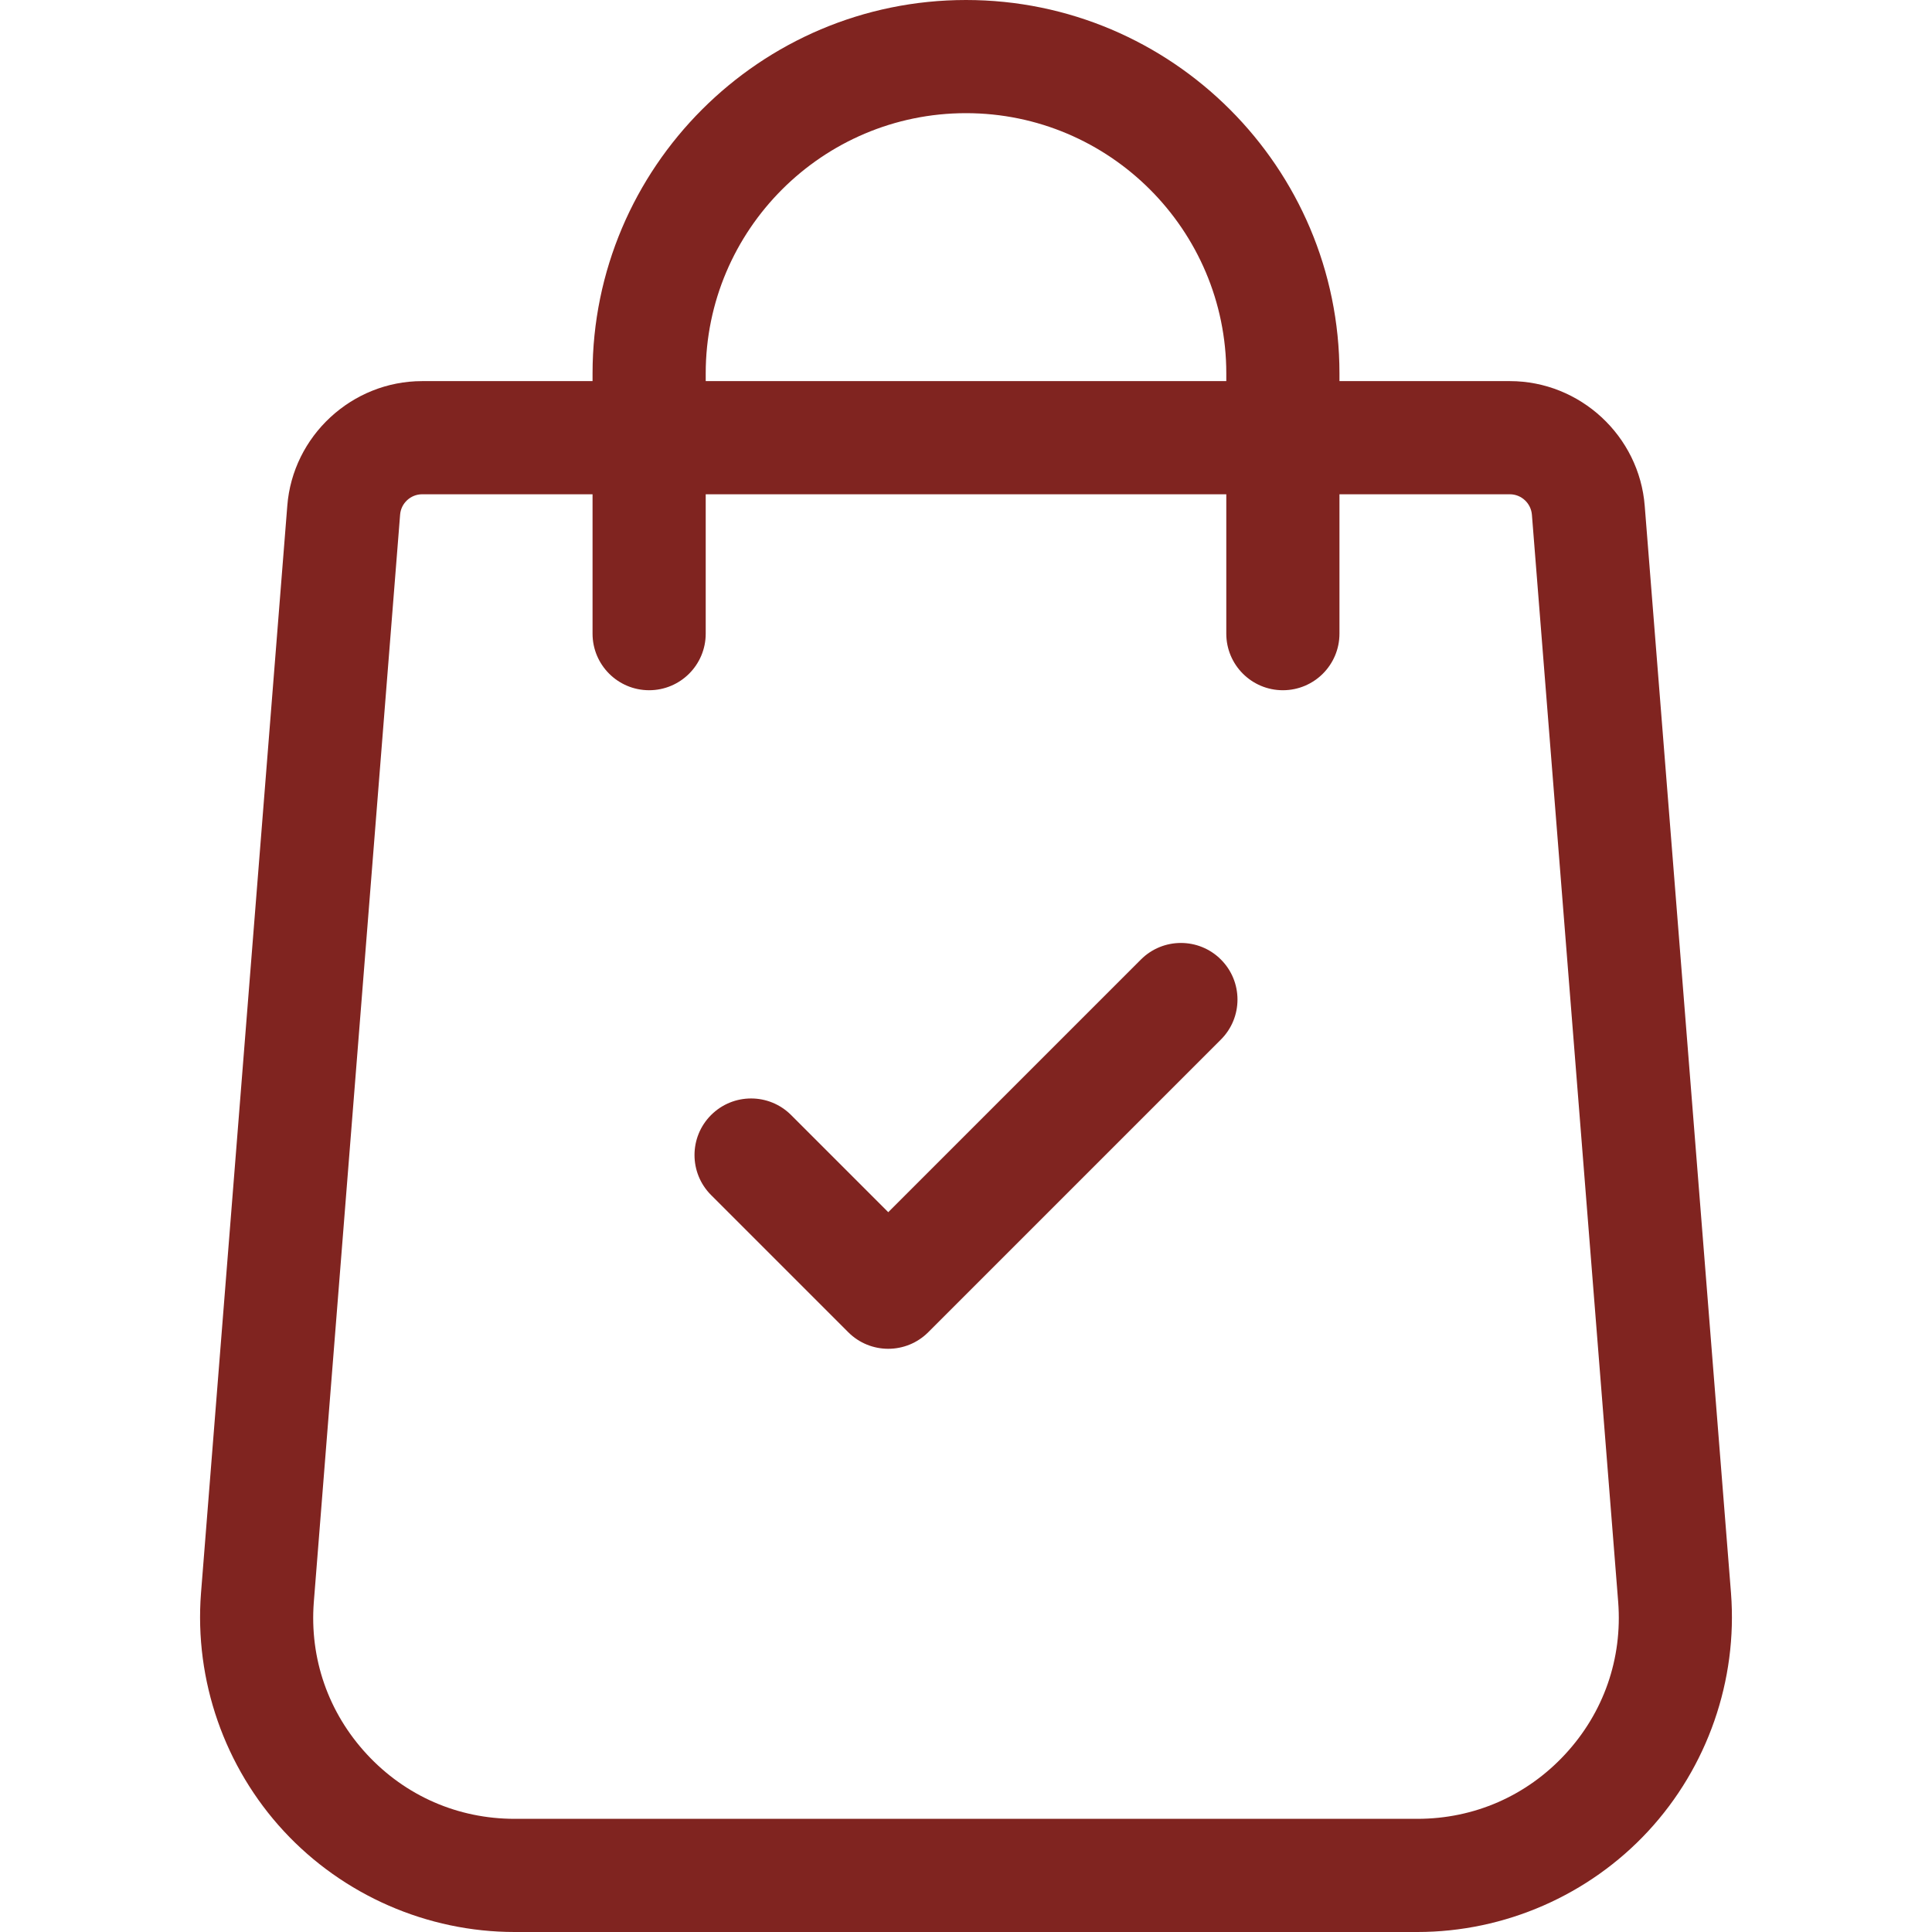
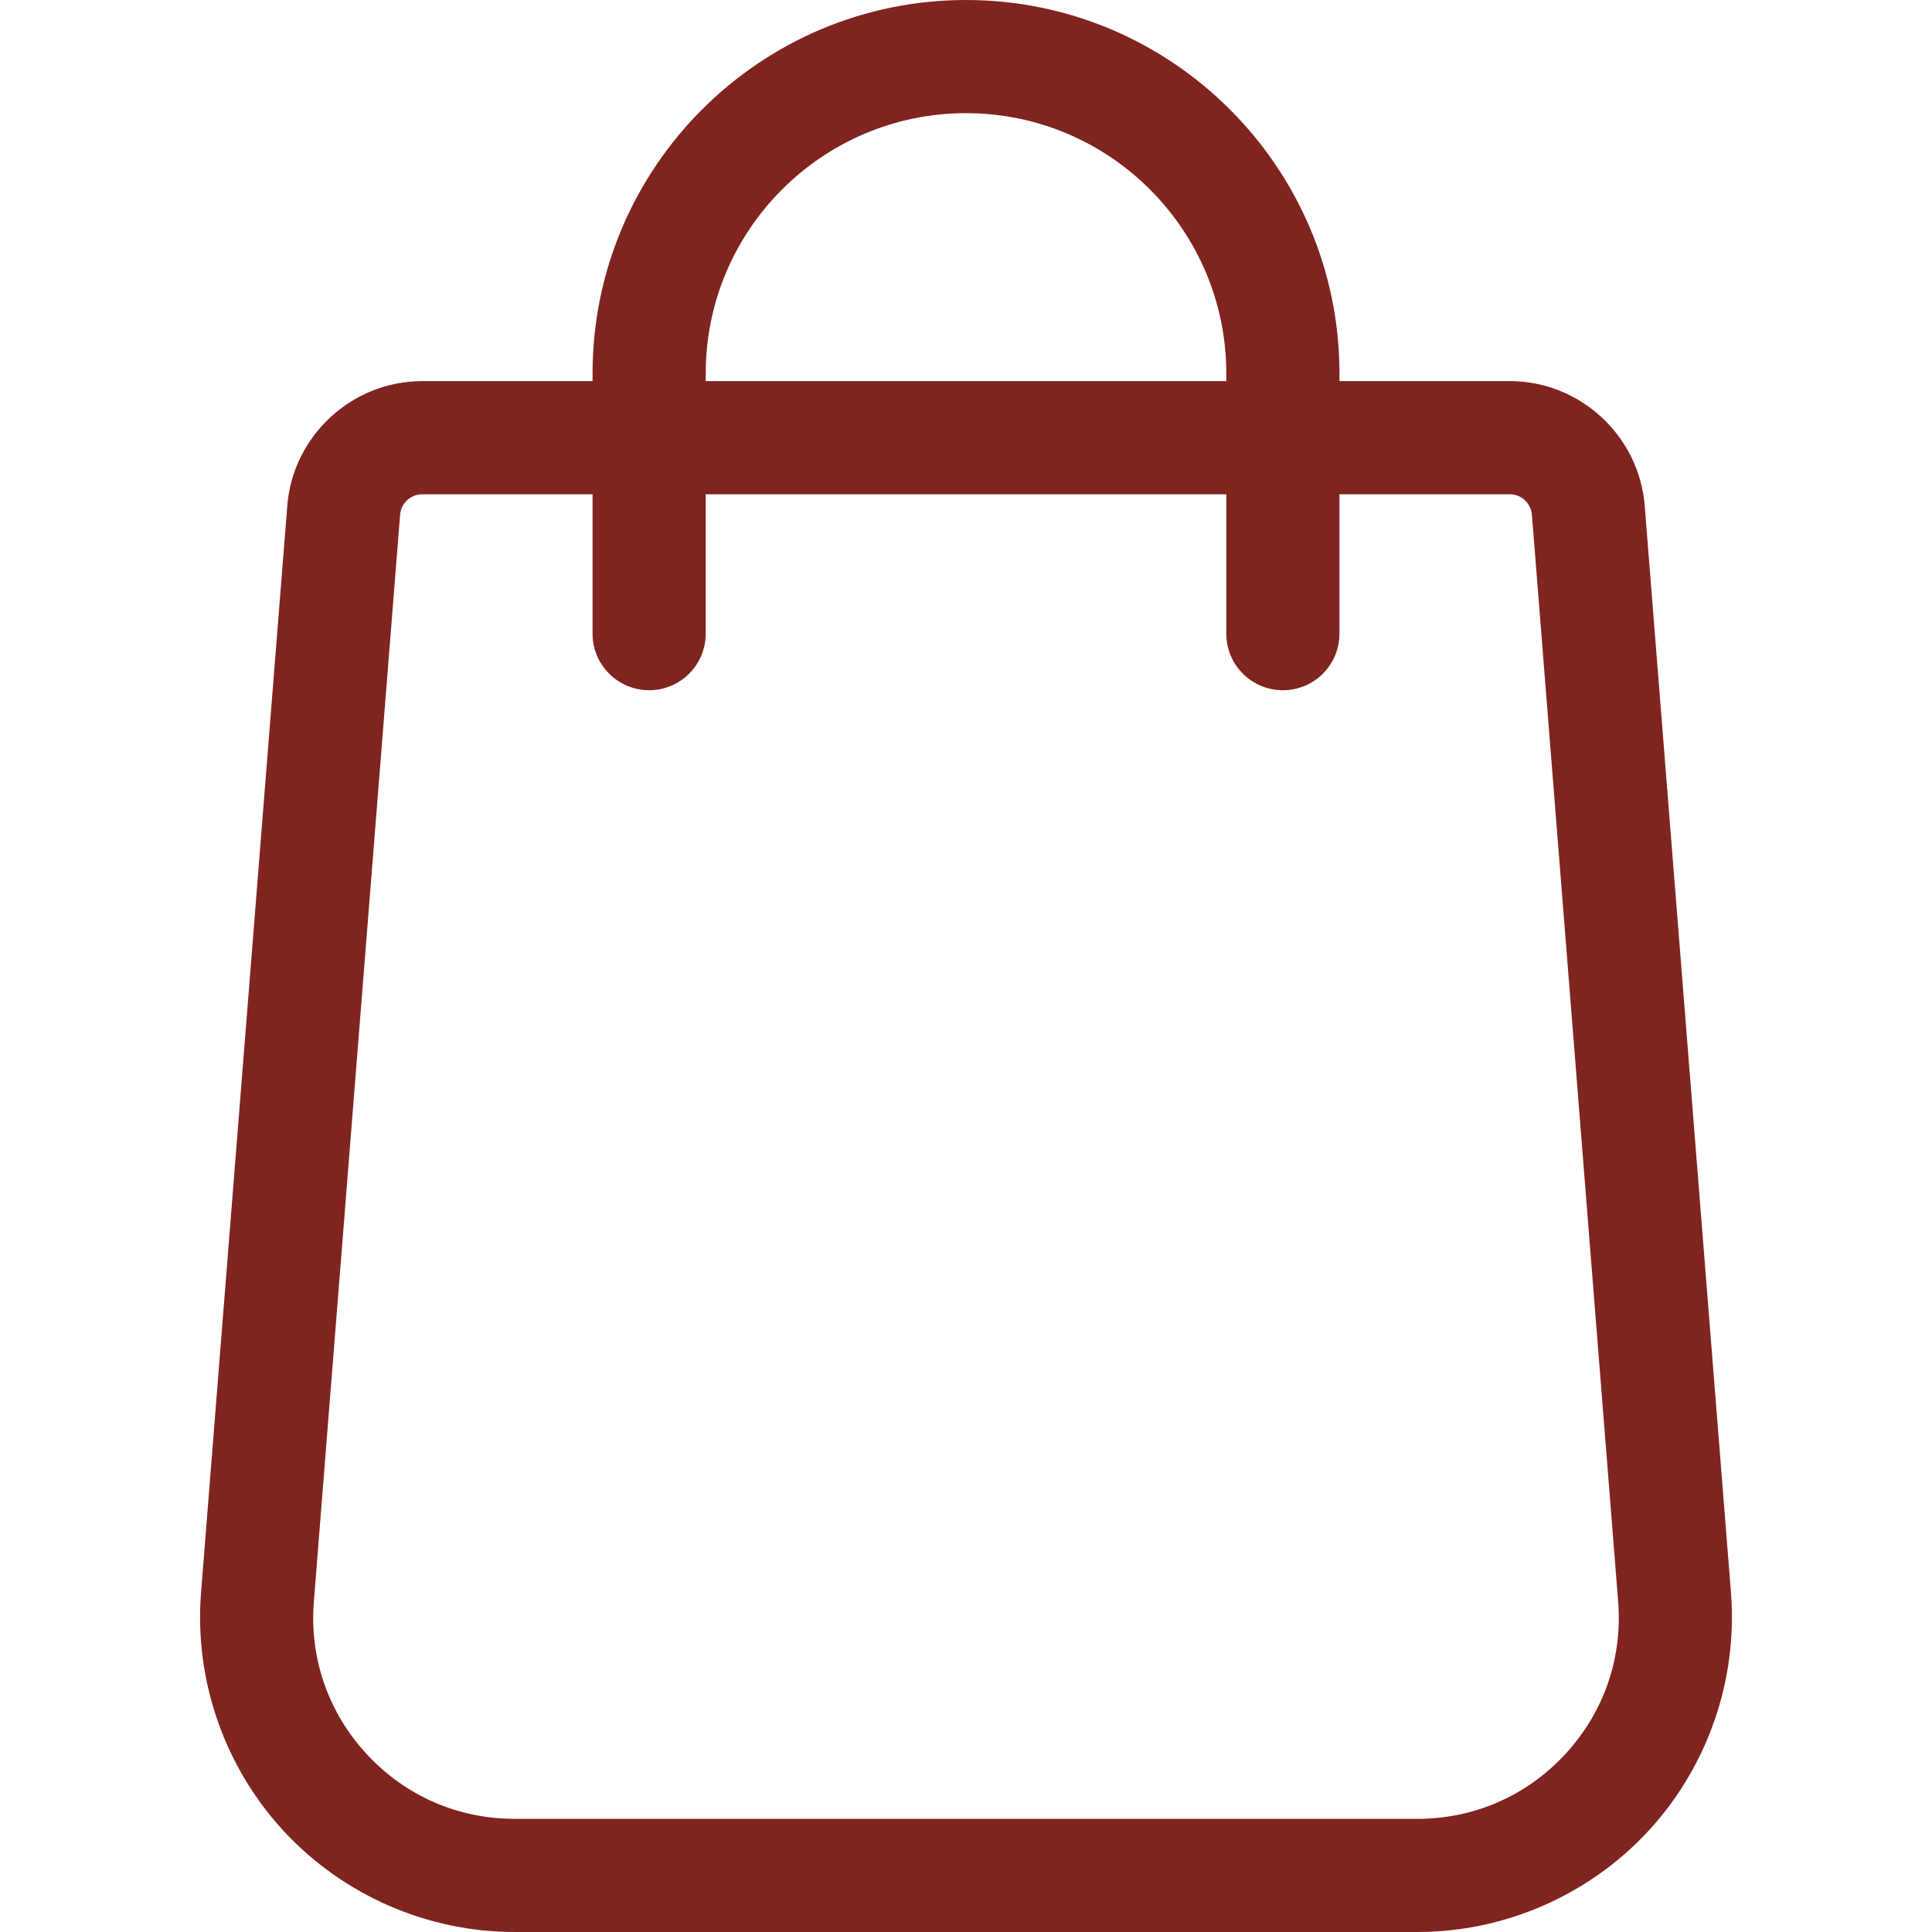
<svg xmlns="http://www.w3.org/2000/svg" version="1.1" id="Capa_1" x="0px" y="0px" viewBox="0 0 512 512" style="enable-background:new 0 0 512 512;" xml:space="preserve">
  <g>
    <g>
      <path fill="#802420" d="M458.737,422.218l-22.865-288.116c-1.425-18.562-17.123-33.103-35.739-33.103H354.97v-2.03    C354.97,44.397,310.573,0,256.001,0s-98.969,44.397-98.969,98.969v2.03H111.87c-18.617,0-34.316,14.54-35.736,33.064    L53.262,422.257c-1.77,23.075,6.235,46.048,21.961,63.026C90.949,502.261,113.242,512,136.385,512h239.231    c23.142,0,45.436-9.738,61.163-26.717C452.505,468.304,460.509,445.332,458.737,422.218z M187.022,98.969    c0-38.035,30.945-68.979,68.979-68.979s68.979,30.945,68.979,68.979v2.03H187.022V98.969z M414.776,464.905    c-10.218,11.03-24.124,17.105-39.16,17.105h-239.23c-15.036,0-28.942-6.075-39.16-17.105    c-10.217-11.031-15.211-25.363-14.063-40.315l22.87-288.195c0.232-3.032,2.796-5.406,5.837-5.406h45.162v36.935    c0,8.281,6.714,14.995,14.995,14.995c8.281,0,14.995-6.714,14.995-14.995v-36.935H324.98v36.935    c0,8.281,6.714,14.995,14.995,14.995s14.995-6.714,14.995-14.995v-36.935h45.163c3.04,0,5.604,2.375,5.84,5.446l22.865,288.115    C429.988,439.542,424.993,453.873,414.776,464.905z" />
    </g>
  </g>
  <g>
    <g>
-       <path fill="#802420" d="M323.556,254.285c-5.854-5.856-15.349-5.856-21.204,0l-66.956,66.956l-25.746-25.746c-5.855-5.856-15.35-5.856-21.206,0    c-5.856,5.856-5.856,15.35,0,21.206l36.349,36.349c2.928,2.928,6.766,4.393,10.602,4.393s7.675-1.464,10.602-4.393l77.558-77.558    C329.412,269.635,329.412,260.141,323.556,254.285z" />
-     </g>
+       </g>
  </g>
  <g>
</g>
  <g>
</g>
  <g>
</g>
  <g>
</g>
  <g>
</g>
  <g>
</g>
  <g>
</g>
  <g>
</g>
  <g>
</g>
  <g>
</g>
  <g>
</g>
  <g>
</g>
  <g>
</g>
  <g>
</g>
  <g>
</g>
</svg>